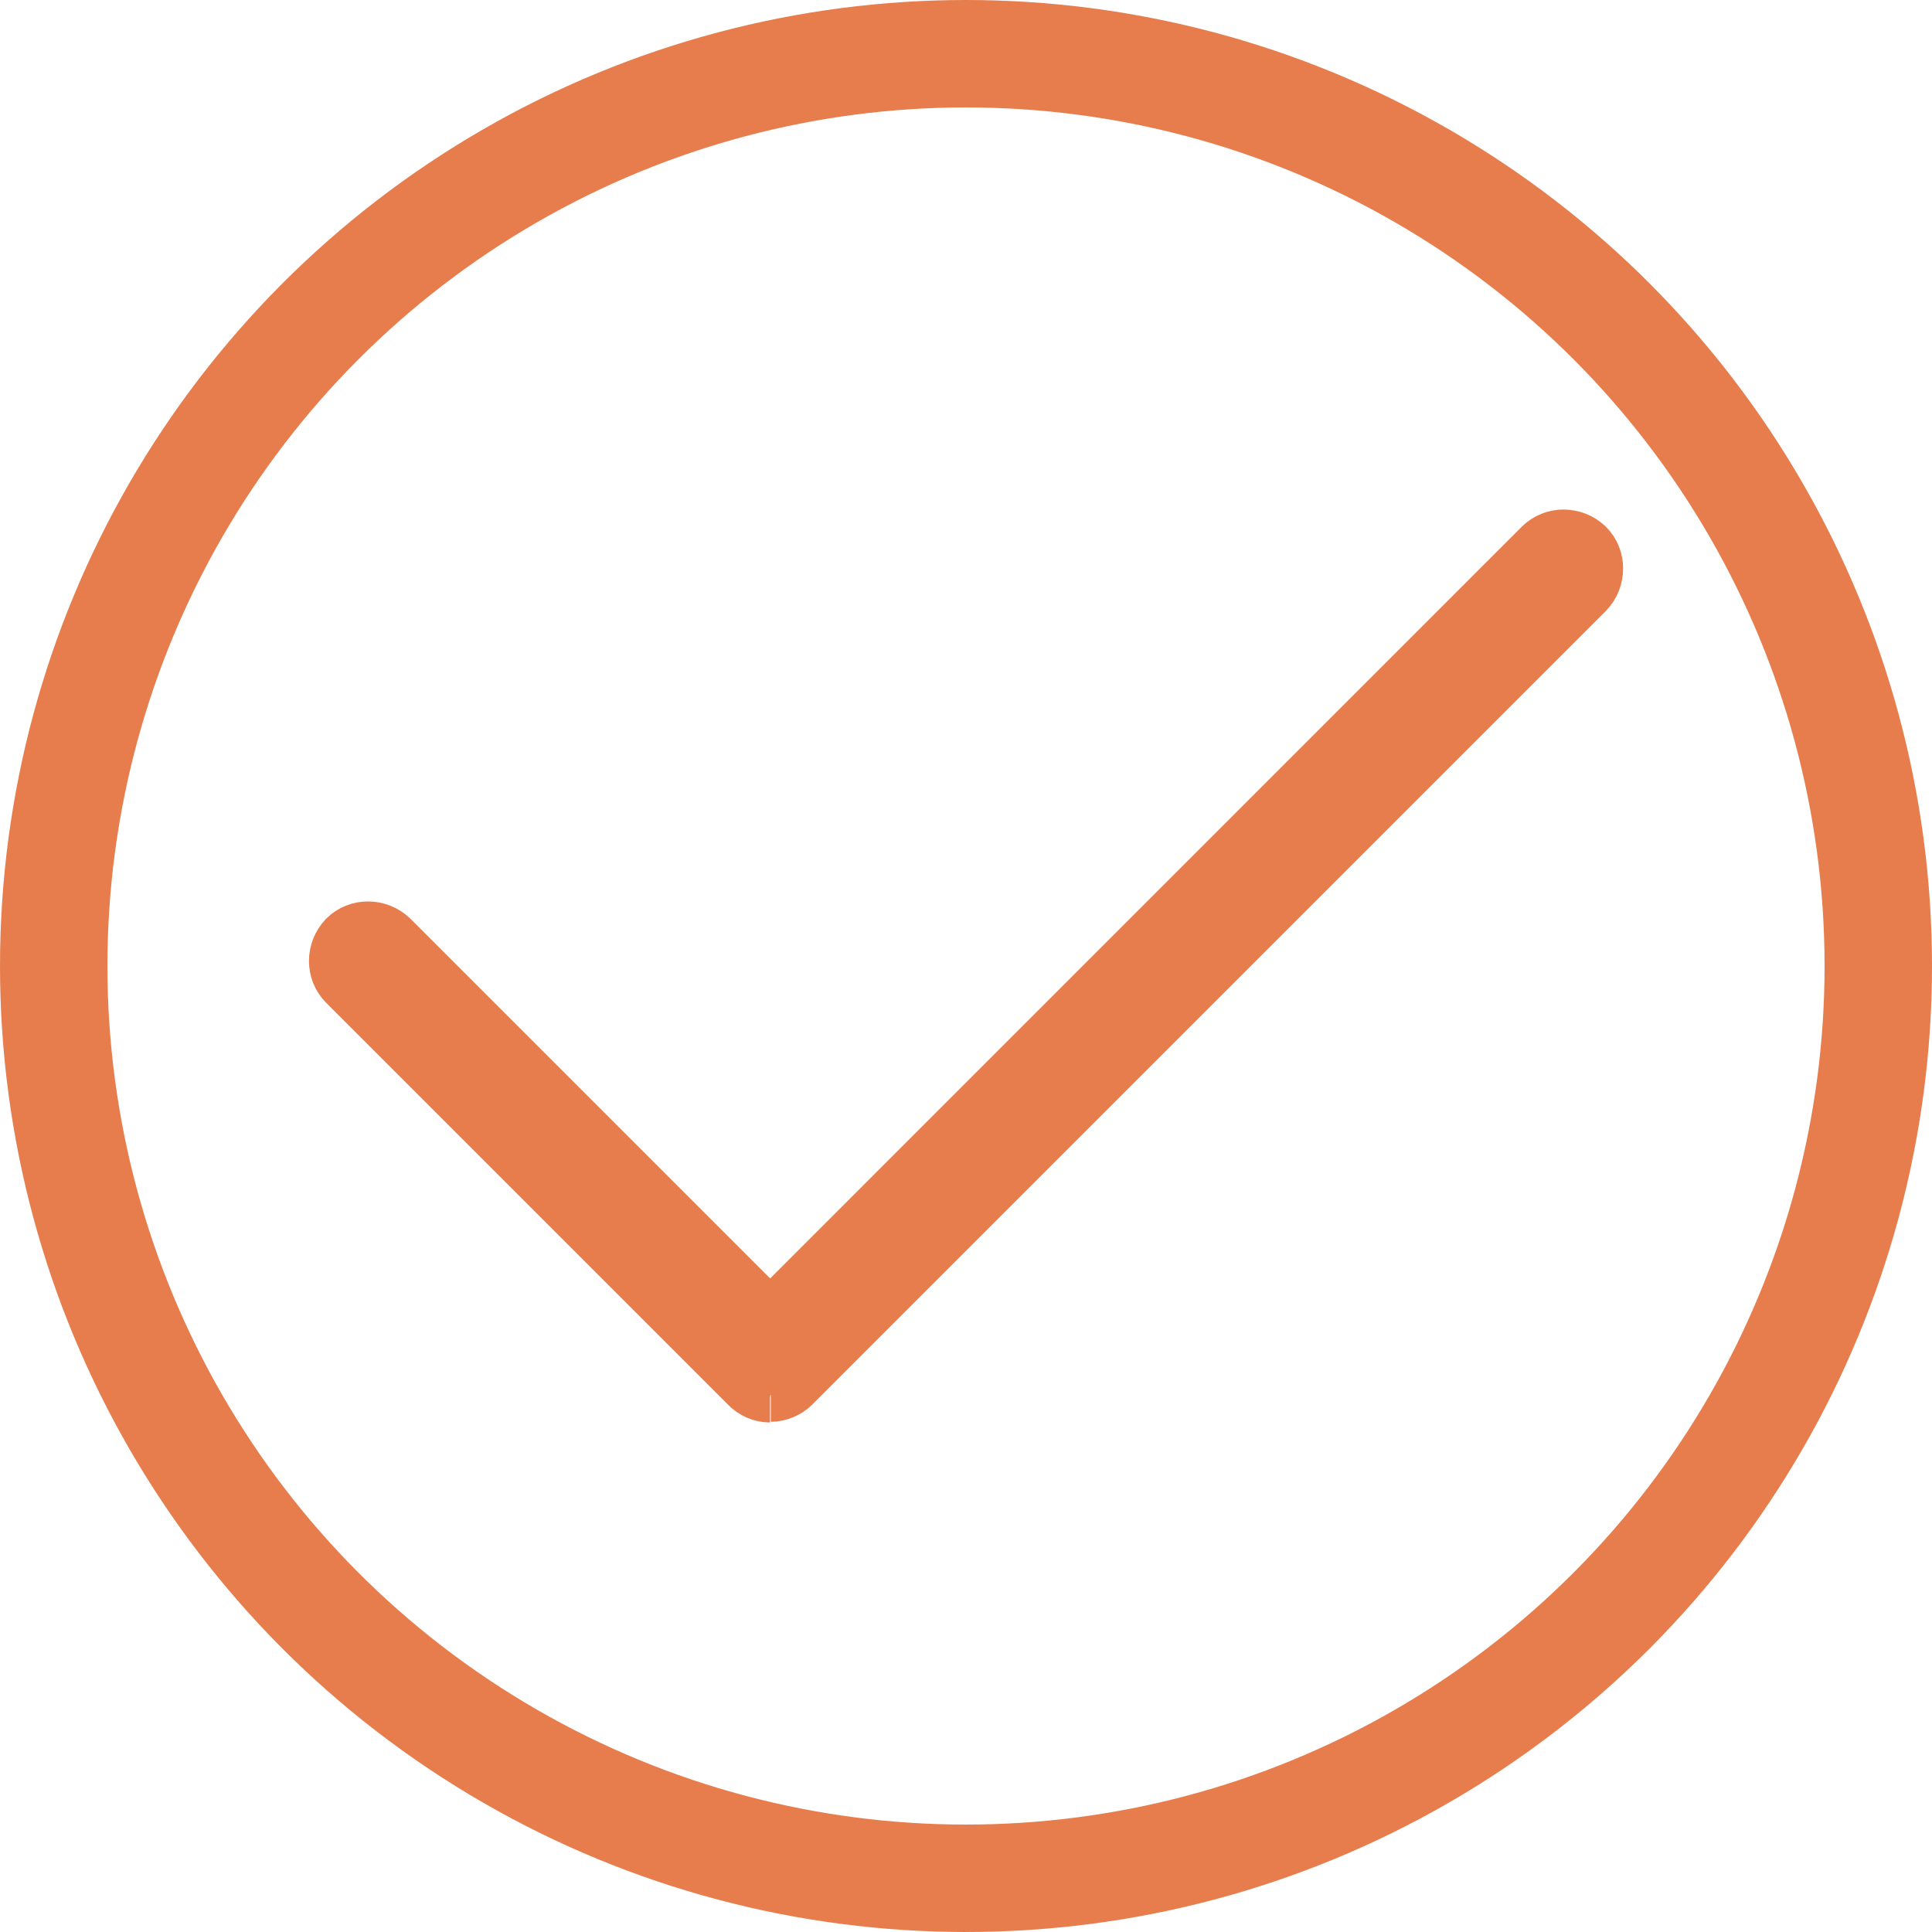
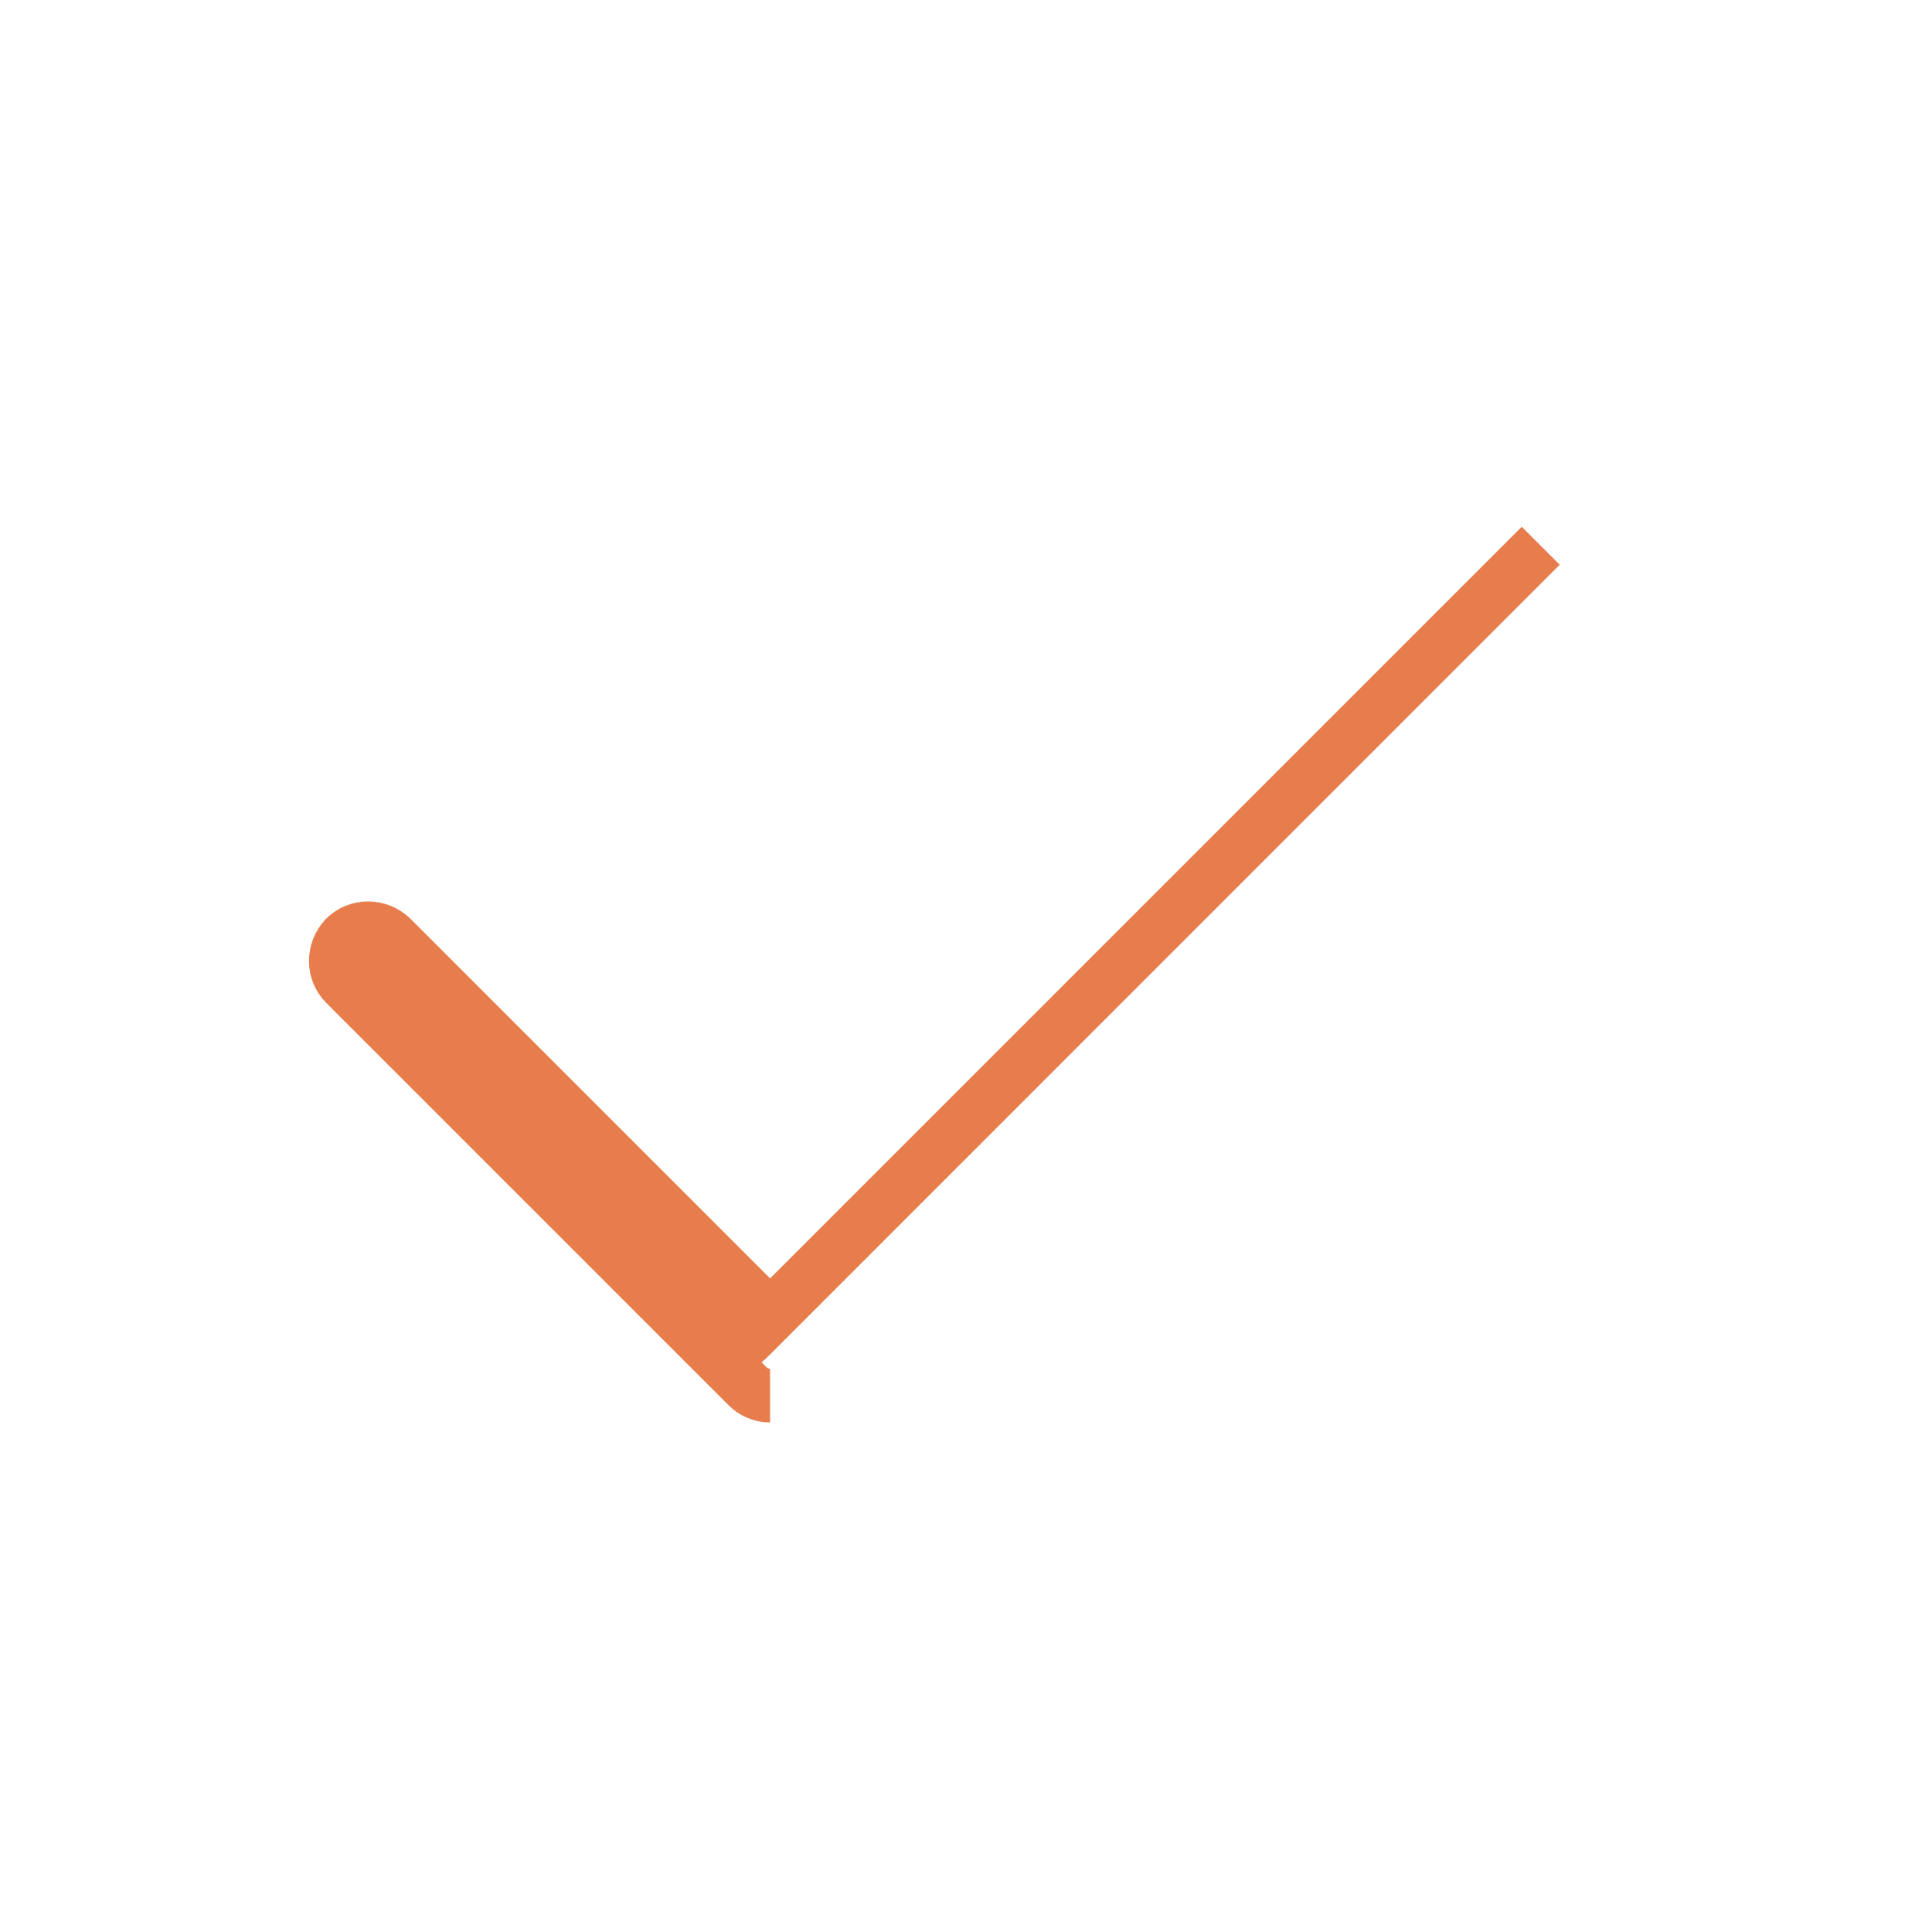
<svg xmlns="http://www.w3.org/2000/svg" id="Ebene_2" viewBox="0 0 179.84 179.84">
  <defs>
    <style>.cls-1{fill:#e77d4c;stroke-width:5px;}.cls-1,.cls-2{stroke:#e77d4c;stroke-miterlimit:10;}.cls-2{fill:none;stroke-width:10px;}</style>
  </defs>
  <g id="Ebene_1-2">
-     <path class="cls-1" d="M71.68,129.91c-.82,0-1.57-.34-2.11-.89l-37.44-37.44c-1.16-1.16-1.16-3.07,0-4.3,1.16-1.16,3.07-1.16,4.3,0l35.26,35.26L143.42,50.8c1.16-1.16,3.07-1.16,4.3,0,1.16,1.16,1.16,3.07,0,4.3l-73.86,73.86c-.55,.55-1.36,.89-2.11,.89" />
-     <circle class="cls-2" cx="89.92" cy="89.92" r="84.92" />
+     <path class="cls-1" d="M71.68,129.91c-.82,0-1.57-.34-2.11-.89l-37.44-37.44c-1.16-1.16-1.16-3.07,0-4.3,1.16-1.16,3.07-1.16,4.3,0l35.26,35.26L143.42,50.8l-73.86,73.86c-.55,.55-1.36,.89-2.11,.89" />
  </g>
</svg>